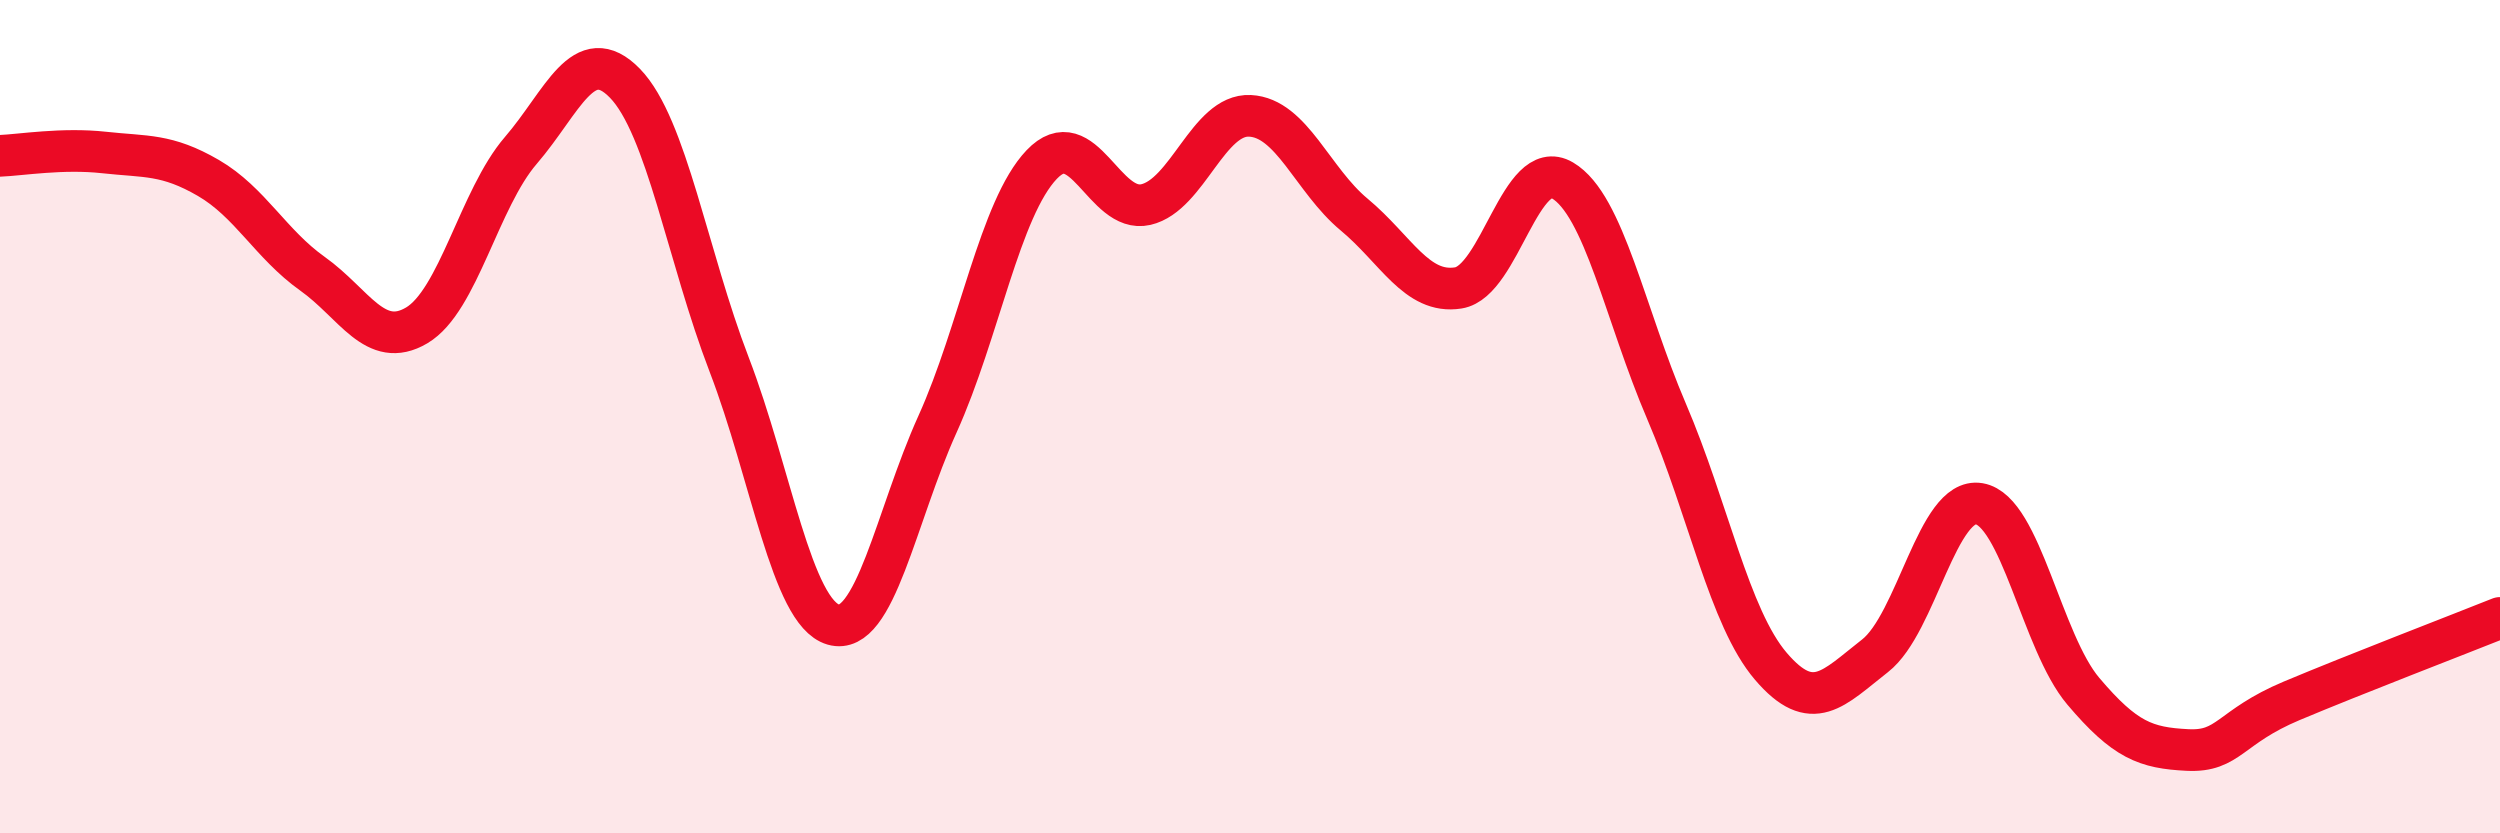
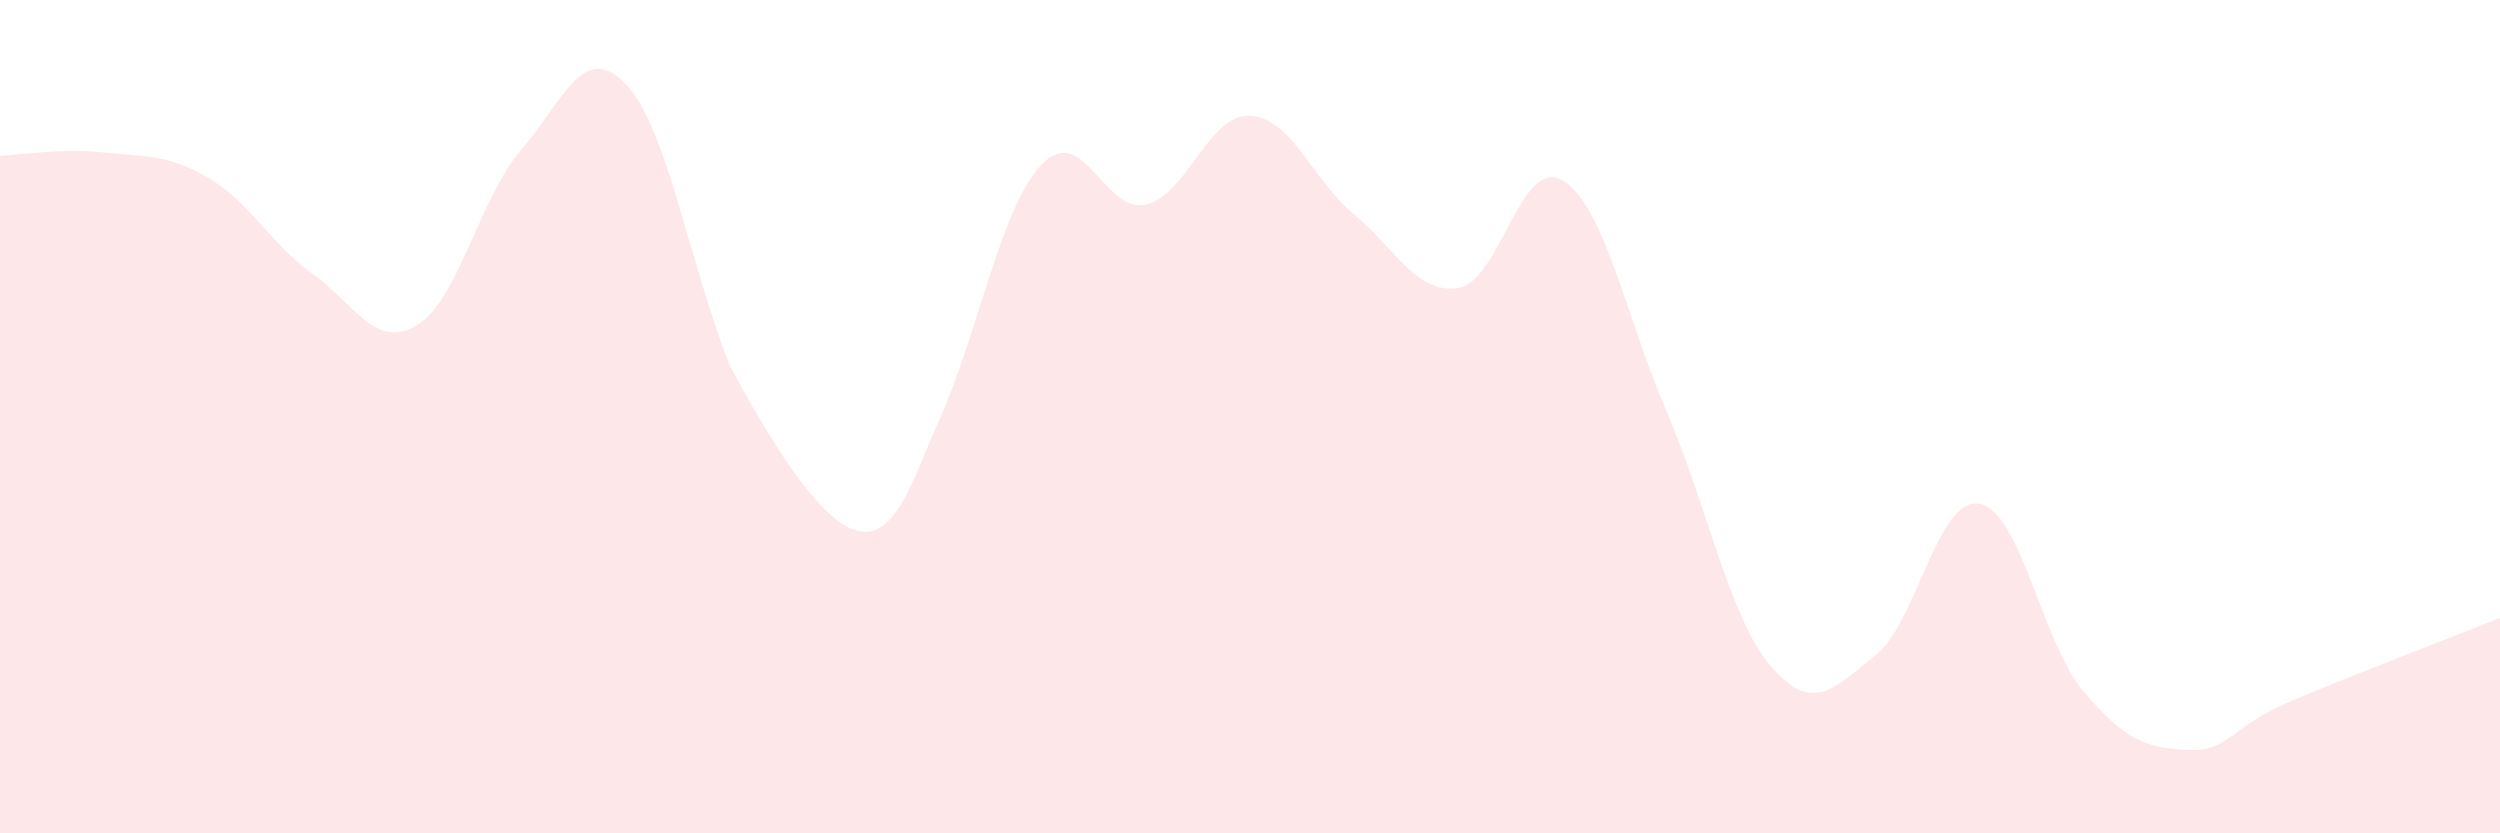
<svg xmlns="http://www.w3.org/2000/svg" width="60" height="20" viewBox="0 0 60 20">
-   <path d="M 0,3.74 C 0.5,3.72 1.5,3.55 2.5,3.66 C 3.5,3.77 4,3.69 5,4.27 C 6,4.85 6.5,5.86 7.5,6.57 C 8.5,7.28 9,8.4 10,7.81 C 11,7.22 11.5,4.77 12.5,3.61 C 13.5,2.45 14,0.97 15,2 C 16,3.03 16.5,6.15 17.5,8.75 C 18.5,11.35 19,14.7 20,14.99 C 21,15.28 21.5,12.39 22.5,10.18 C 23.5,7.97 24,5 25,3.95 C 26,2.9 26.5,5.14 27.5,4.91 C 28.5,4.68 29,2.73 30,2.78 C 31,2.83 31.5,4.32 32.5,5.15 C 33.5,5.98 34,7.07 35,6.91 C 36,6.75 36.5,3.74 37.5,4.33 C 38.5,4.92 39,7.55 40,9.88 C 41,12.21 41.5,14.82 42.5,15.99 C 43.5,17.16 44,16.52 45,15.74 C 46,14.96 46.5,11.92 47.5,12.09 C 48.5,12.26 49,15.41 50,16.59 C 51,17.77 51.5,17.95 52.5,18 C 53.5,18.05 53.5,17.45 55,16.82 C 56.5,16.19 59,15.23 60,14.83L60 20L0 20Z" fill="#EB0A25" opacity="0.1" stroke-linecap="round" stroke-linejoin="round" />
-   <path d="M 0,3.74 C 0.5,3.72 1.5,3.55 2.5,3.66 C 3.5,3.77 4,3.69 5,4.27 C 6,4.85 6.5,5.86 7.5,6.57 C 8.5,7.28 9,8.4 10,7.81 C 11,7.22 11.5,4.77 12.5,3.61 C 13.5,2.45 14,0.97 15,2 C 16,3.03 16.5,6.15 17.5,8.75 C 18.5,11.35 19,14.7 20,14.99 C 21,15.28 21.5,12.39 22.5,10.18 C 23.5,7.97 24,5 25,3.95 C 26,2.9 26.5,5.14 27.5,4.91 C 28.5,4.68 29,2.73 30,2.78 C 31,2.83 31.5,4.32 32.5,5.15 C 33.5,5.98 34,7.07 35,6.91 C 36,6.75 36.5,3.74 37.5,4.33 C 38.5,4.92 39,7.55 40,9.88 C 41,12.21 41.5,14.82 42.5,15.99 C 43.5,17.16 44,16.52 45,15.74 C 46,14.96 46.5,11.92 47.5,12.09 C 48.5,12.26 49,15.41 50,16.59 C 51,17.77 51.5,17.95 52.5,18 C 53.5,18.05 53.5,17.45 55,16.82 C 56.5,16.19 59,15.23 60,14.83" stroke="#EB0A25" stroke-width="1" fill="none" stroke-linecap="round" stroke-linejoin="round" />
+   <path d="M 0,3.74 C 0.5,3.72 1.5,3.55 2.5,3.66 C 3.5,3.77 4,3.69 5,4.27 C 6,4.85 6.5,5.86 7.5,6.57 C 8.5,7.28 9,8.4 10,7.81 C 11,7.22 11.5,4.77 12.5,3.61 C 13.5,2.45 14,0.97 15,2 C 16,3.03 16.5,6.15 17.5,8.75 C 21,15.28 21.5,12.39 22.5,10.18 C 23.5,7.97 24,5 25,3.95 C 26,2.9 26.5,5.14 27.5,4.91 C 28.5,4.68 29,2.73 30,2.78 C 31,2.83 31.5,4.32 32.5,5.15 C 33.5,5.98 34,7.07 35,6.91 C 36,6.75 36.5,3.74 37.5,4.33 C 38.5,4.92 39,7.55 40,9.88 C 41,12.21 41.5,14.82 42.5,15.99 C 43.5,17.16 44,16.52 45,15.74 C 46,14.96 46.5,11.92 47.5,12.09 C 48.5,12.26 49,15.41 50,16.59 C 51,17.77 51.5,17.95 52.5,18 C 53.5,18.05 53.5,17.45 55,16.82 C 56.5,16.19 59,15.23 60,14.83L60 20L0 20Z" fill="#EB0A25" opacity="0.1" stroke-linecap="round" stroke-linejoin="round" />
</svg>